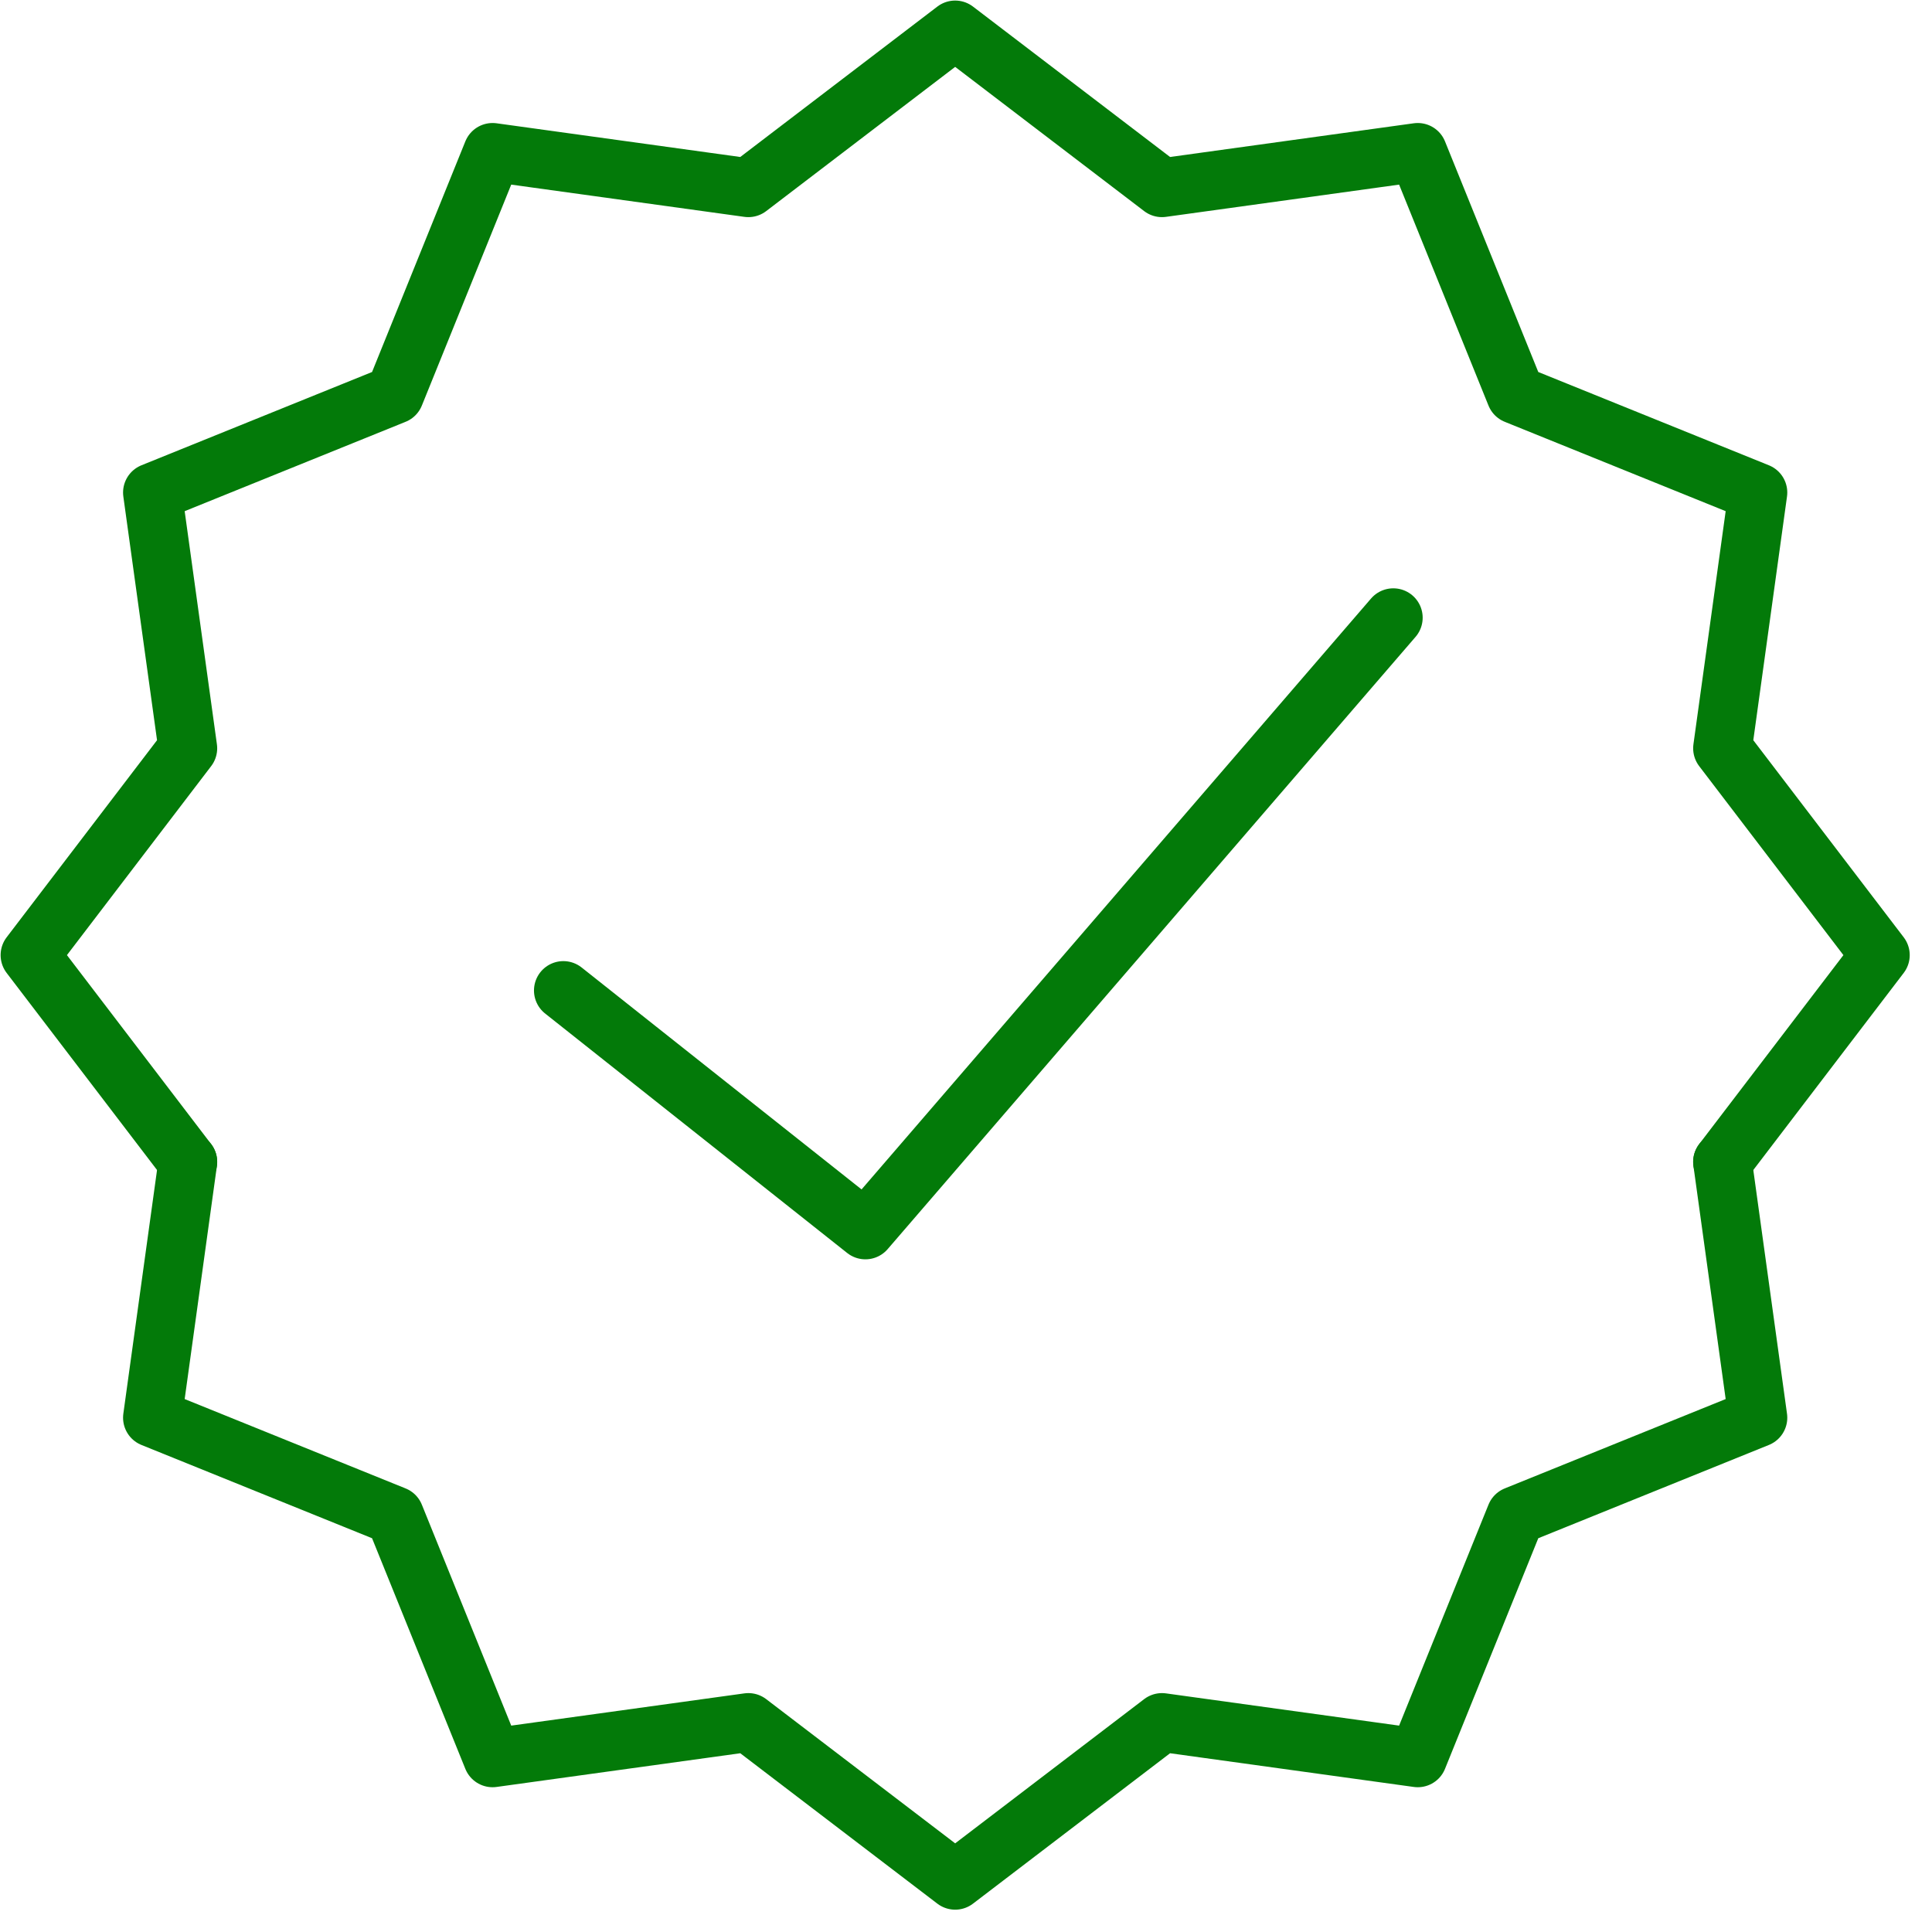
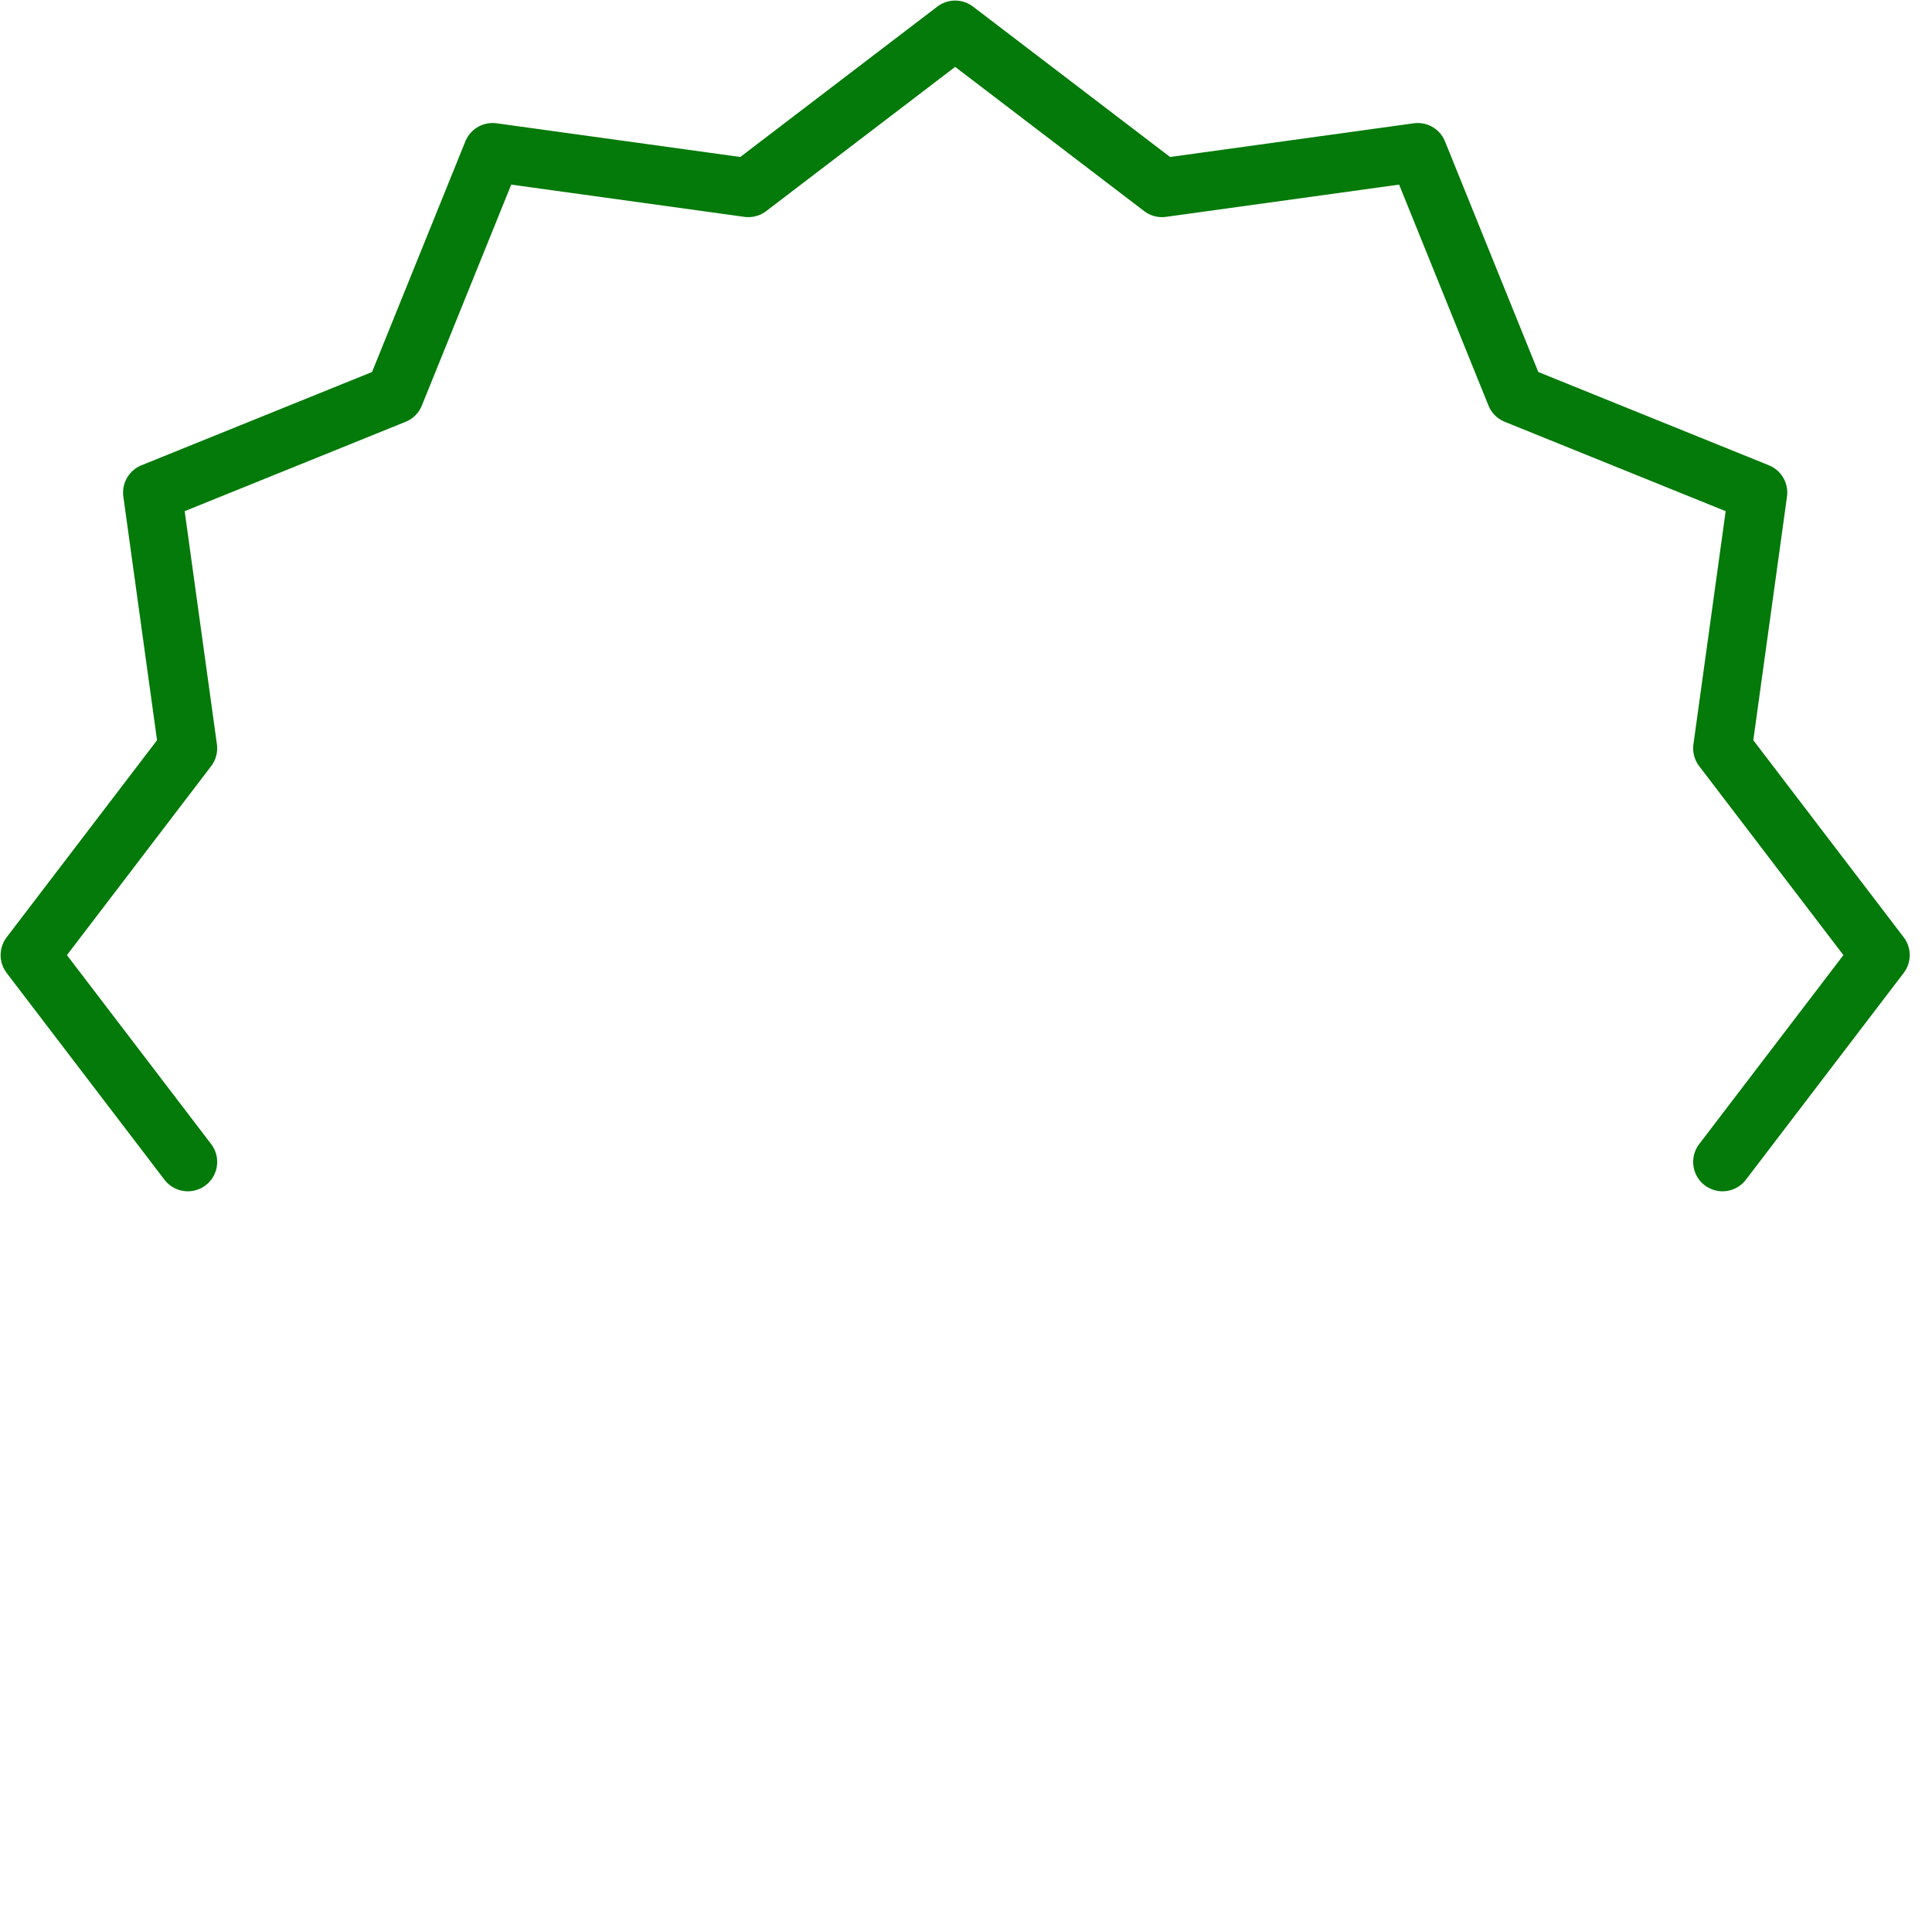
<svg xmlns="http://www.w3.org/2000/svg" width="71" height="71" viewBox="0 0 71 71" fill="none">
  <g clip-path="url(#clip0_1065_81)">
    <path d="M6.902 42.7L1.102 35.1L6.902 27.5L5.602 18.1L14.502 14.5L18.102 5.6L27.502 6.9L35.102 1.1L42.702 6.9L52.102 5.6L55.702 14.5L64.602 18.1L63.302 27.5L69.102 35.1L63.302 42.7" stroke="#037A09" stroke-width="2.159" stroke-miterlimit="10" stroke-linecap="round" stroke-linejoin="round" />
-     <path d="M51.203 22.7L31.803 45.2L20.703 36.4" stroke="#037A09" stroke-width="2.159" stroke-miterlimit="10" stroke-linecap="round" stroke-linejoin="round" />
-     <path d="M63.302 42.7L64.602 52.1L55.702 55.7L52.102 64.6L42.702 63.3L35.102 69.1L27.502 63.3L18.102 64.6L14.502 55.7L5.602 52.1L6.902 42.7" stroke="#037A09" stroke-width="2.159" stroke-miterlimit="10" stroke-linecap="round" stroke-linejoin="round" />
  </g>
  <defs>
    <clipPath id="clip0_1065_81">
      <rect width="70.2" height="70.2" fill="white" />
    </clipPath>
  </defs>
</svg>